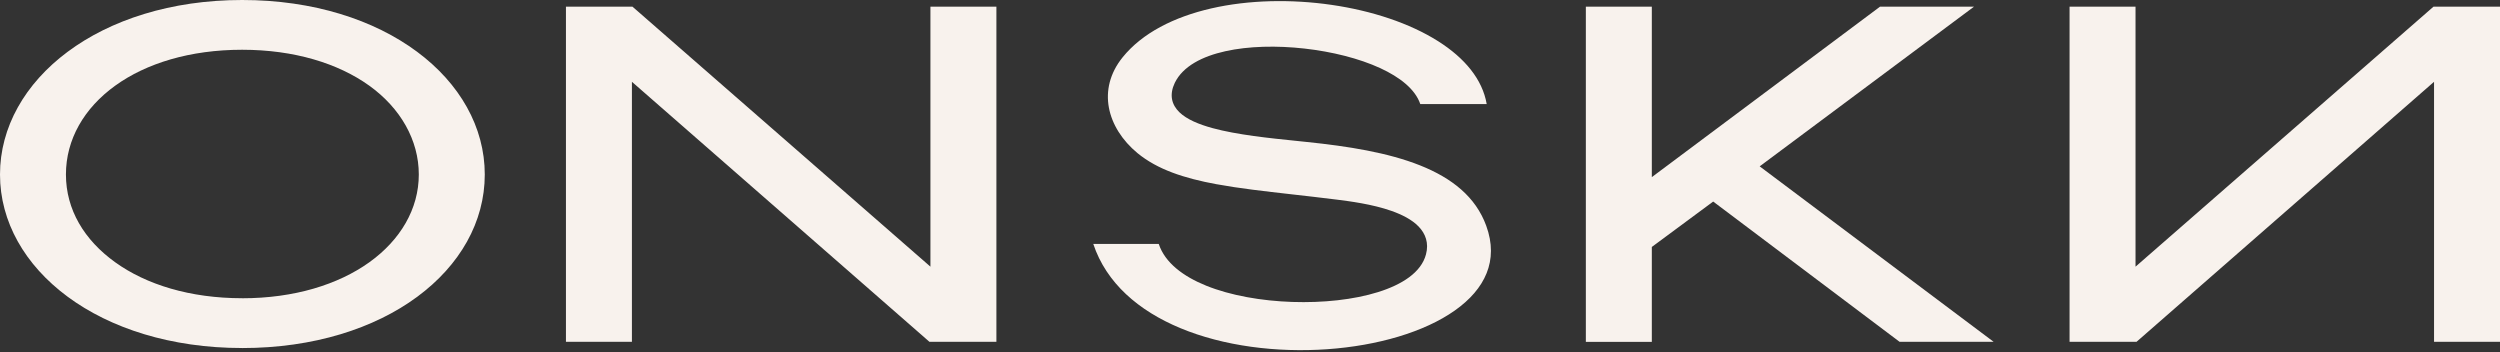
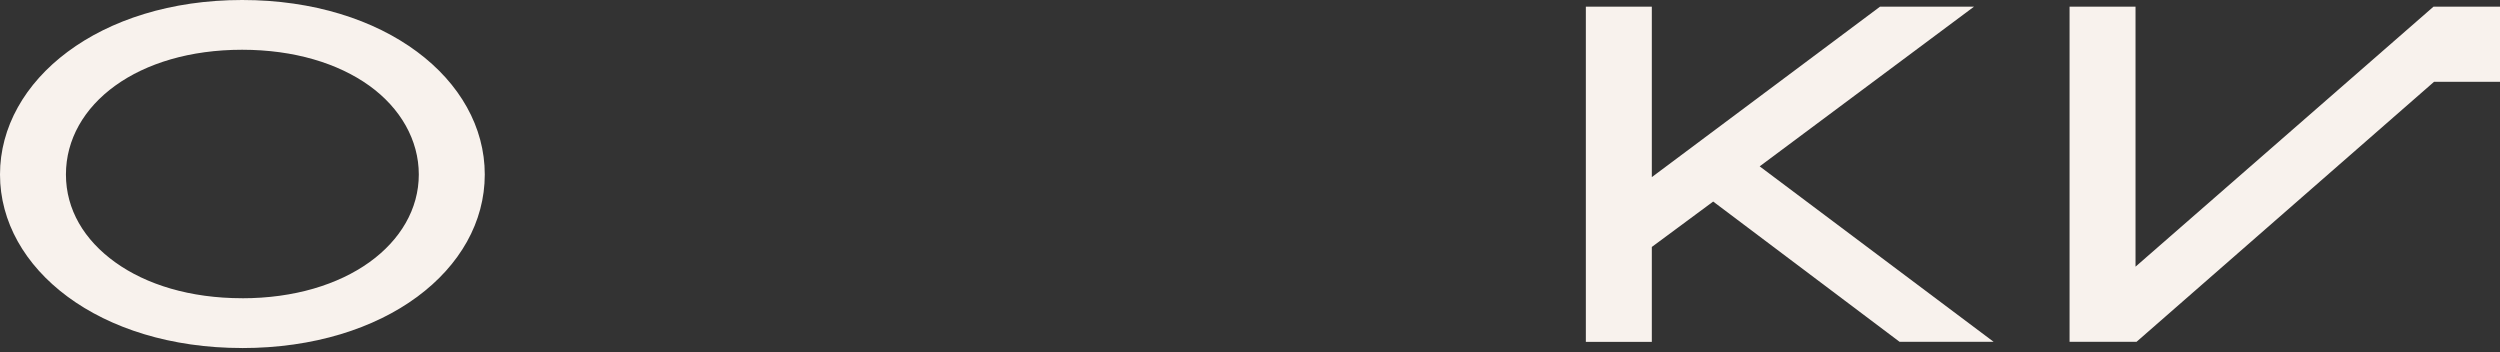
<svg xmlns="http://www.w3.org/2000/svg" width="752" height="106" viewBox="0 0 752 106" fill="none">
  <rect x="0" y="0" width="752" height="106" fill="#333333" stroke="none" />
  <g fill="#F8F2ED">
-     <path fill-rule="evenodd" clip-rule="evenodd" d="M642.367 80.215V2.001H622.523V102.818H642.666L732.16 24.604V102.818H752.004V2.001H732L642.367 80.215Z" />
+     <path fill-rule="evenodd" clip-rule="evenodd" d="M642.367 80.215V2.001H622.523V102.818H642.666L732.16 24.604H752.004V2.001H732L642.367 80.215Z" />
    <path fill-rule="evenodd" clip-rule="evenodd" d="M496.867 53.278L565.517 2.001H593.786L529.312 50.039L599.687 102.818H571.396L515.326 60.627L496.867 74.282V102.829H477.023V2.001H496.867V53.267V53.278Z" />
-     <path fill-rule="evenodd" clip-rule="evenodd" d="M366.012 55.431C356.053 53.599 348.171 50.968 342.206 46.1C337.54 42.255 334.494 37.409 333.557 32.381C332.63 27.386 333.77 22.102 337.679 17.245C343.569 9.949 353.124 5.103 364.372 2.525C375.598 -0.042 388.37 -0.298 400.502 1.46C412.645 3.217 424.052 6.988 432.595 12.399C440.605 17.469 445.92 23.871 447.198 31.295H427.216C425.693 26.789 421.006 23.189 415.201 20.505C408.821 17.565 400.651 15.53 392.375 14.604C384.098 13.677 375.62 13.848 368.611 15.403C361.688 16.936 355.819 19.908 353.379 24.915C352.57 26.608 352.272 28.238 352.538 29.793C352.815 31.348 353.624 32.658 354.764 33.766C356.99 35.917 360.612 37.409 364.723 38.538C372.105 40.551 381.819 41.552 390.095 42.394C391.107 42.5 392.087 42.596 393.046 42.703C405.561 43.991 417.512 45.909 427.141 49.743C436.749 53.567 443.875 59.212 447.049 67.883C448.998 73.209 448.86 77.97 447.177 82.167C445.483 86.395 442.181 90.177 437.601 93.404C428.42 99.891 414.381 103.981 399.234 105.046C384.109 106.111 368.078 104.141 354.966 98.666C342.483 93.457 332.779 85.138 328.859 73.379H348.554C350.418 79.046 355.946 83.157 362.827 85.937C370.198 88.909 379.497 90.517 388.711 90.826C397.935 91.135 407.191 90.155 414.509 87.865C418.162 86.725 421.39 85.234 423.893 83.381C426.396 81.517 428.228 79.237 428.942 76.489C429.836 73.091 428.803 70.301 426.715 68.138C424.702 66.051 421.72 64.56 418.599 63.452C412.751 61.385 405.838 60.523 402.249 60.065C401.993 60.033 401.759 60.001 401.546 59.979C397.008 59.404 392.694 58.925 388.583 58.456C380.211 57.508 372.701 56.656 366.001 55.421L366.012 55.431Z" />
-     <path fill-rule="evenodd" clip-rule="evenodd" d="M279.873 80.215V2.001H299.717V102.818H279.575L190.08 24.604V102.818H170.236V2.001H190.24L279.873 80.215Z" />
    <path fill-rule="evenodd" clip-rule="evenodd" d="M72.835 104.684C29.91 104.684 0 80.877 0 52.491C0 24.105 29.91 0 72.835 0C115.761 0 145.82 23.955 145.82 52.491C145.82 81.026 115.91 104.694 72.835 104.694V104.684ZM72.835 89.718C88.472 89.718 101.712 85.607 111.075 78.907C120.448 72.196 125.976 62.844 125.976 52.491C125.976 42.138 120.459 32.509 111.075 25.766C101.712 19.045 88.472 14.966 72.835 14.966C57.199 14.966 43.991 19.034 34.66 25.766C25.319 32.498 19.833 41.925 19.833 52.48C19.833 63.036 25.319 72.186 34.66 78.896C43.991 85.607 57.188 89.707 72.835 89.707V89.718Z" />
  </g>
</svg>